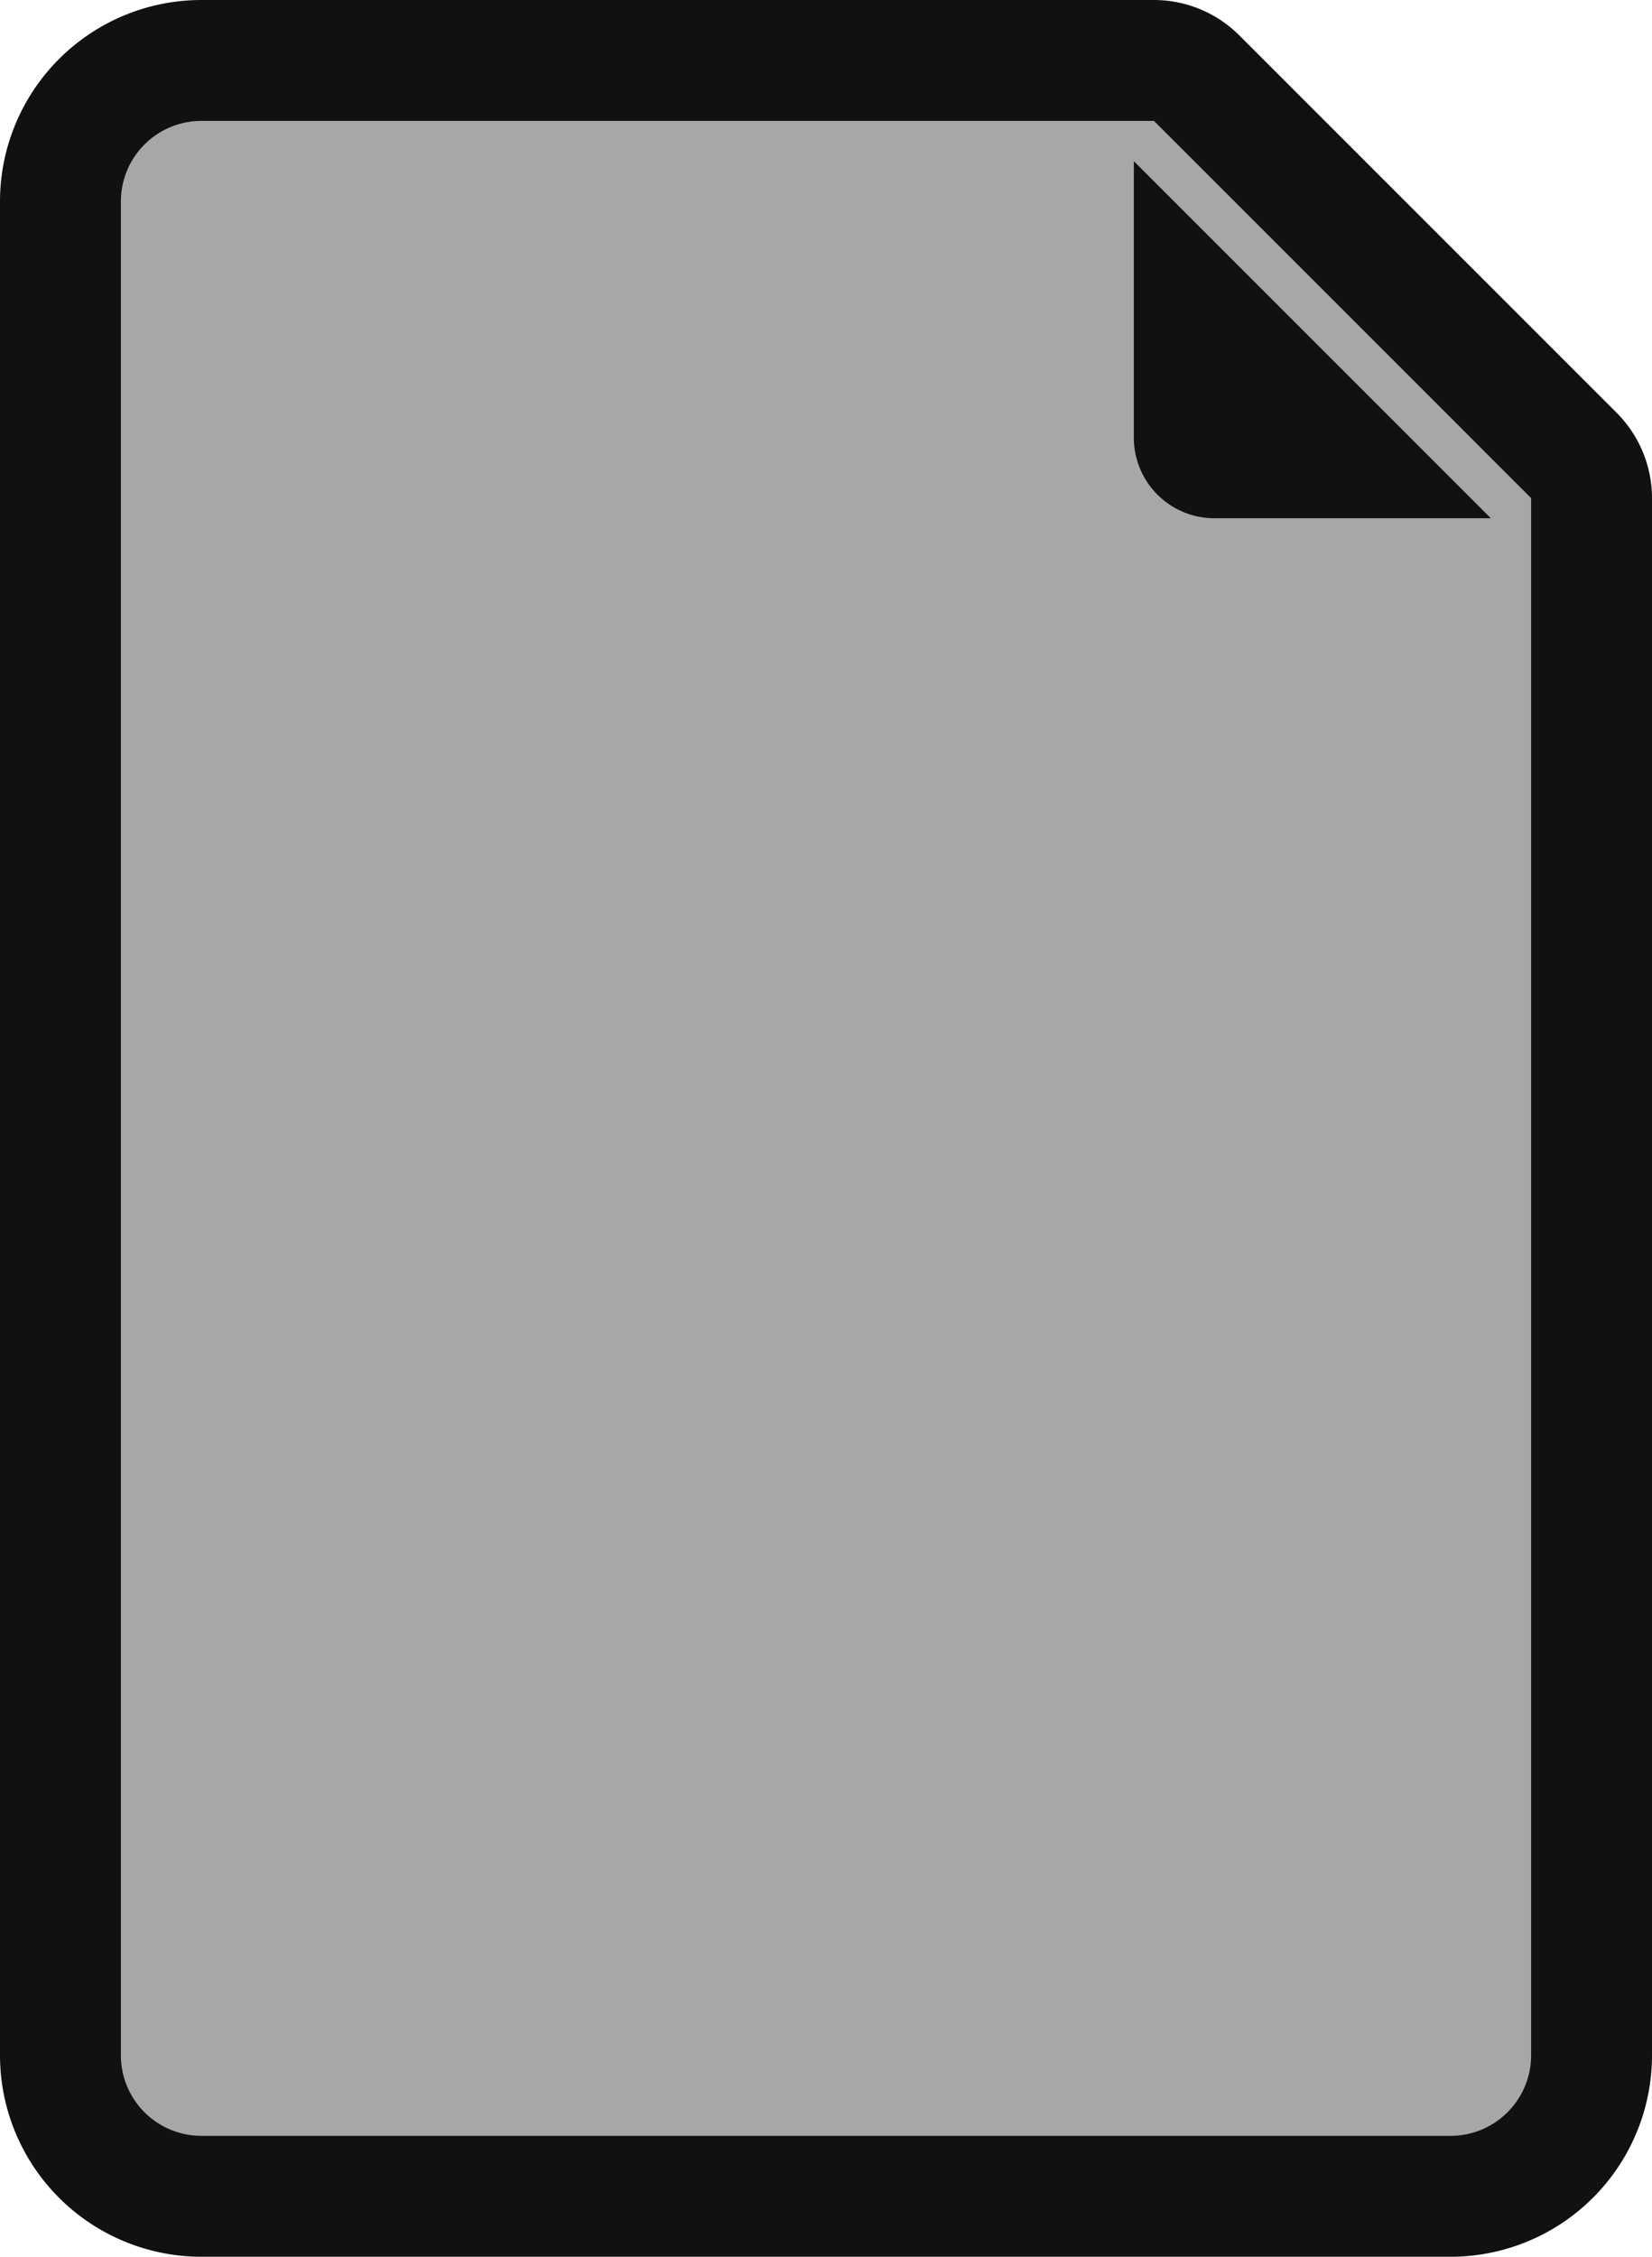
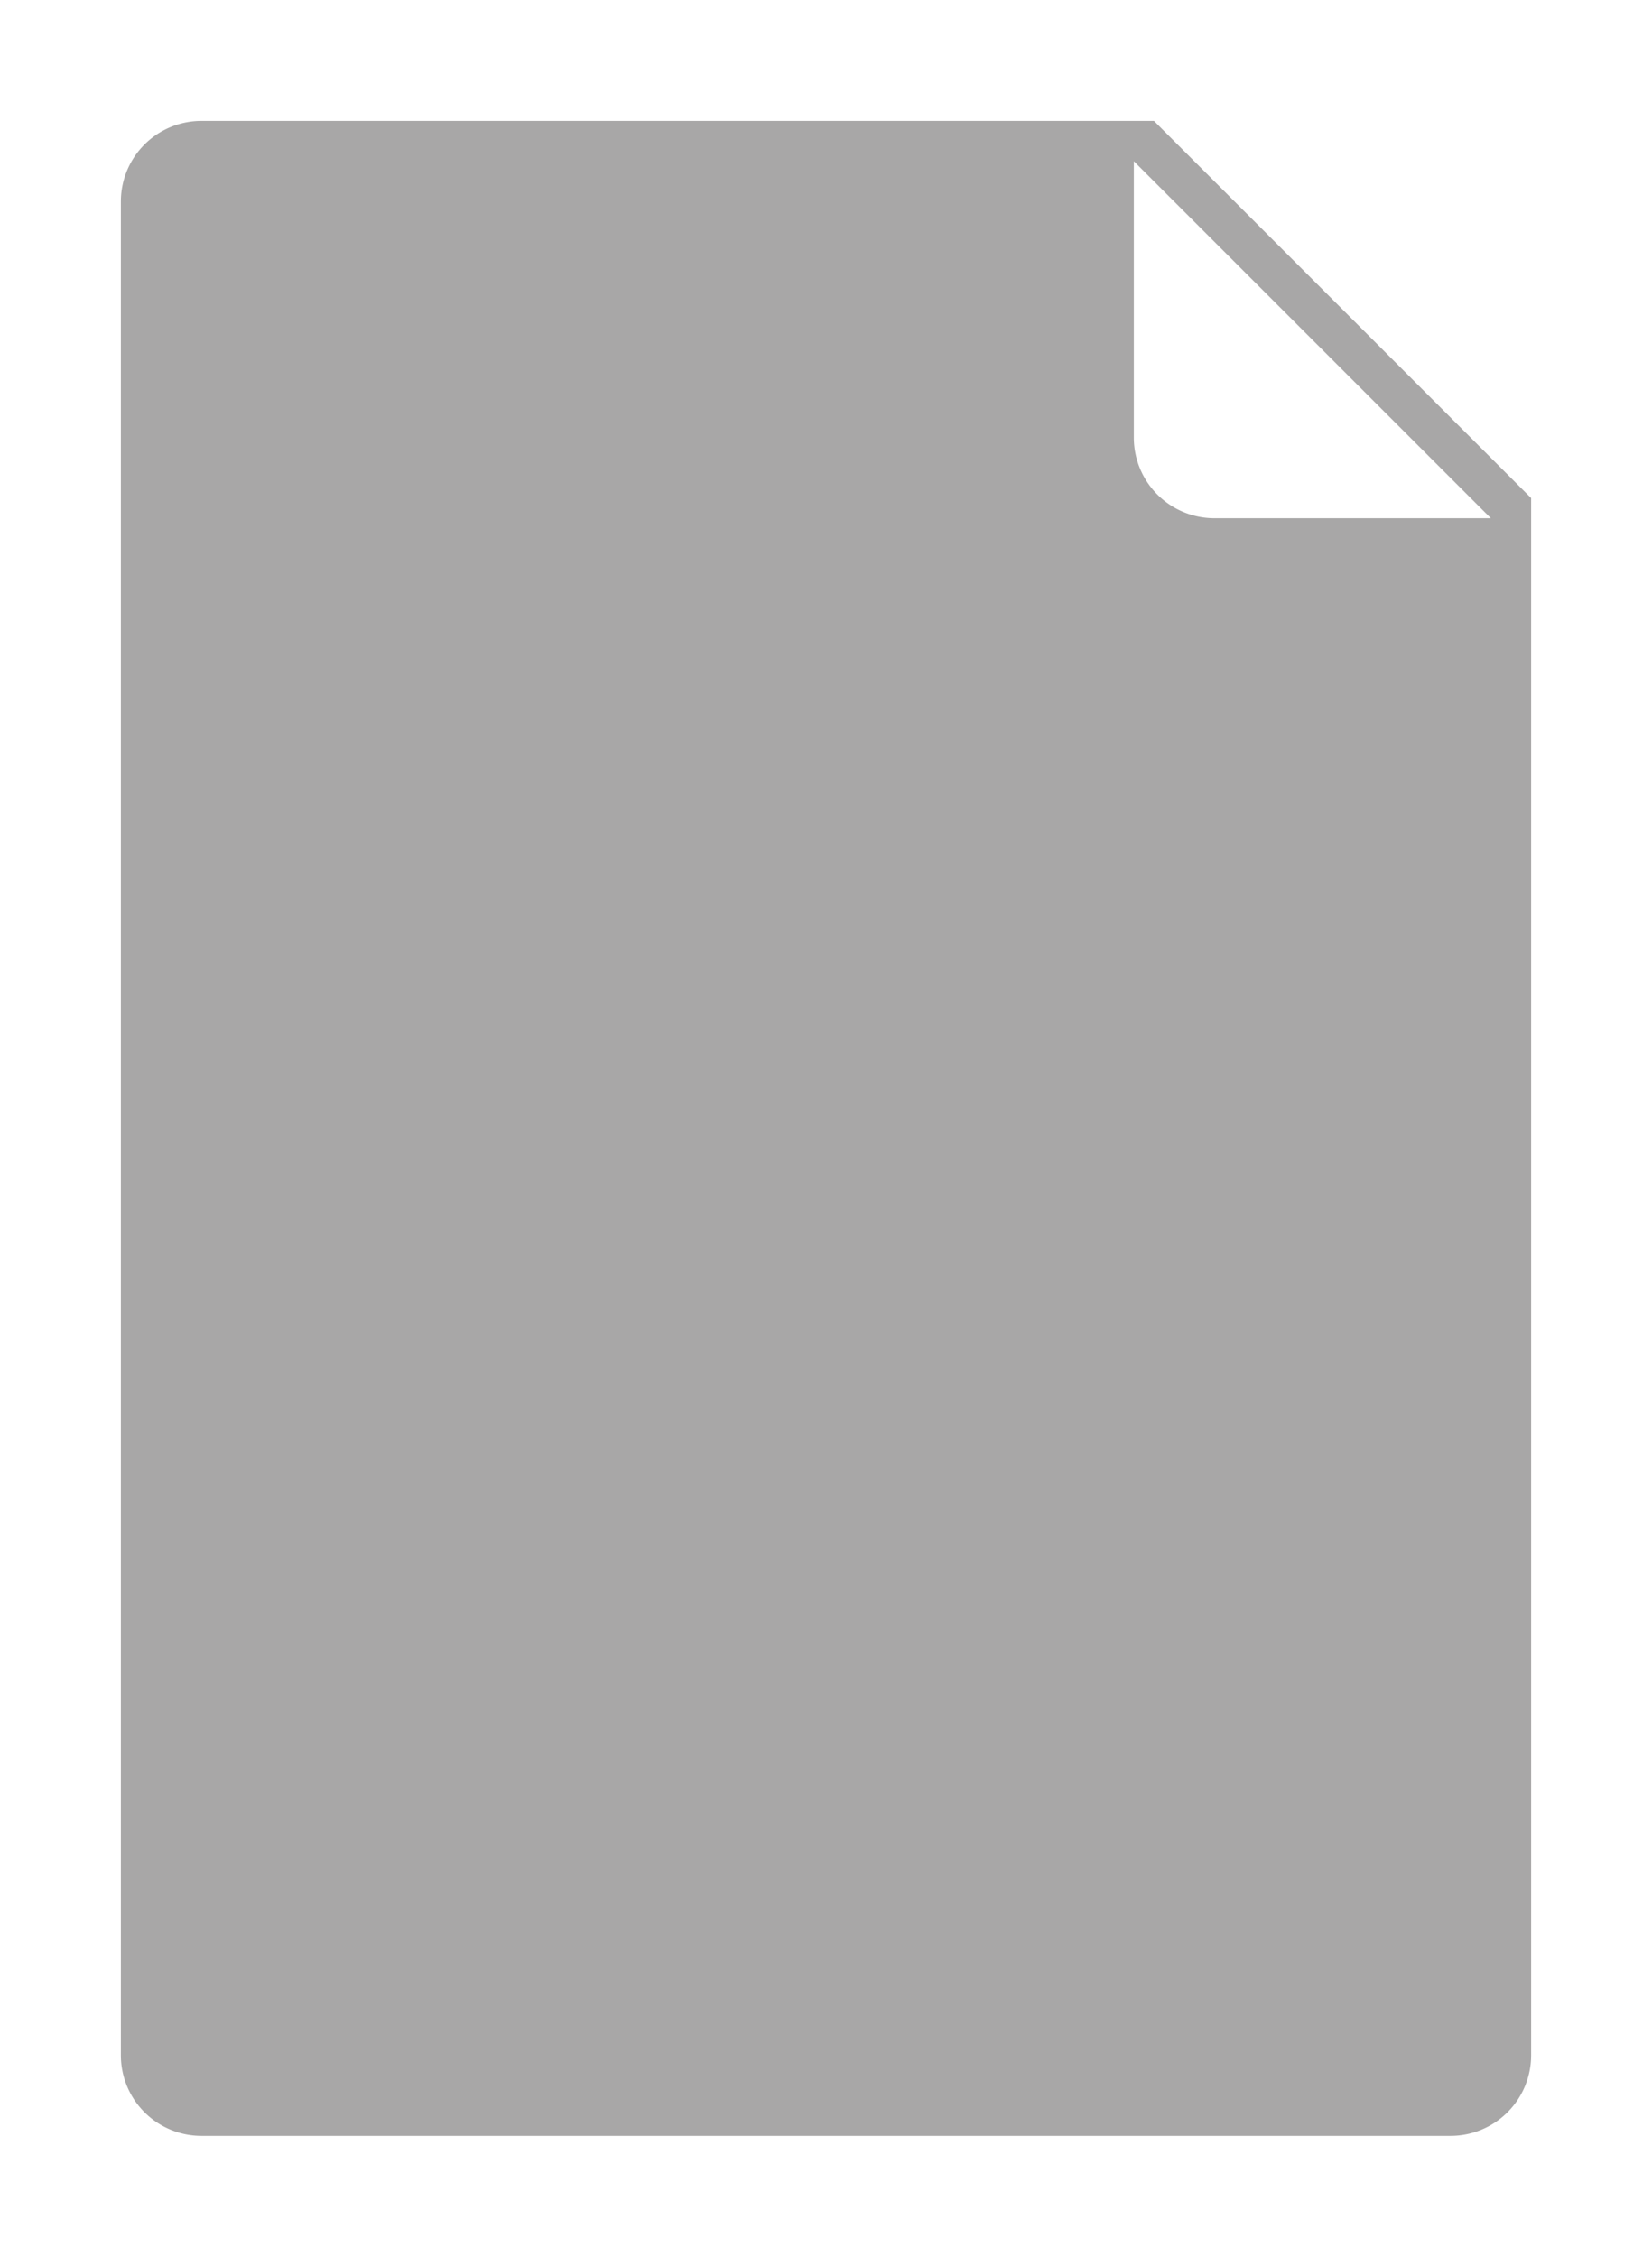
<svg xmlns="http://www.w3.org/2000/svg" viewBox="0 0 41 56">
  <defs>
    <style>.cls-1{fill:#111;}.cls-2{fill:#a8a7a7;}</style>
  </defs>
  <g id="Livello_2" data-name="Livello 2">
    <g id="Livello_1-2" data-name="Livello 1">
-       <path class="cls-1" d="M5,56a5,5,0,0,1-5-5V5A5,5,0,0,1,5,0H28.64a3,3,0,0,1,2.12.88l9.36,9.36A3,3,0,0,1,41,12.36V51a5,5,0,0,1-5,5Z" />
      <path class="cls-2" d="M28.64,3H5A2,2,0,0,0,3,5V51a2,2,0,0,0,2,2H36a2,2,0,0,0,2-2V12.36Zm1.5,9.86a2,2,0,0,1-2-2V4L37,12.86Z" />
    </g>
  </g>
</svg>